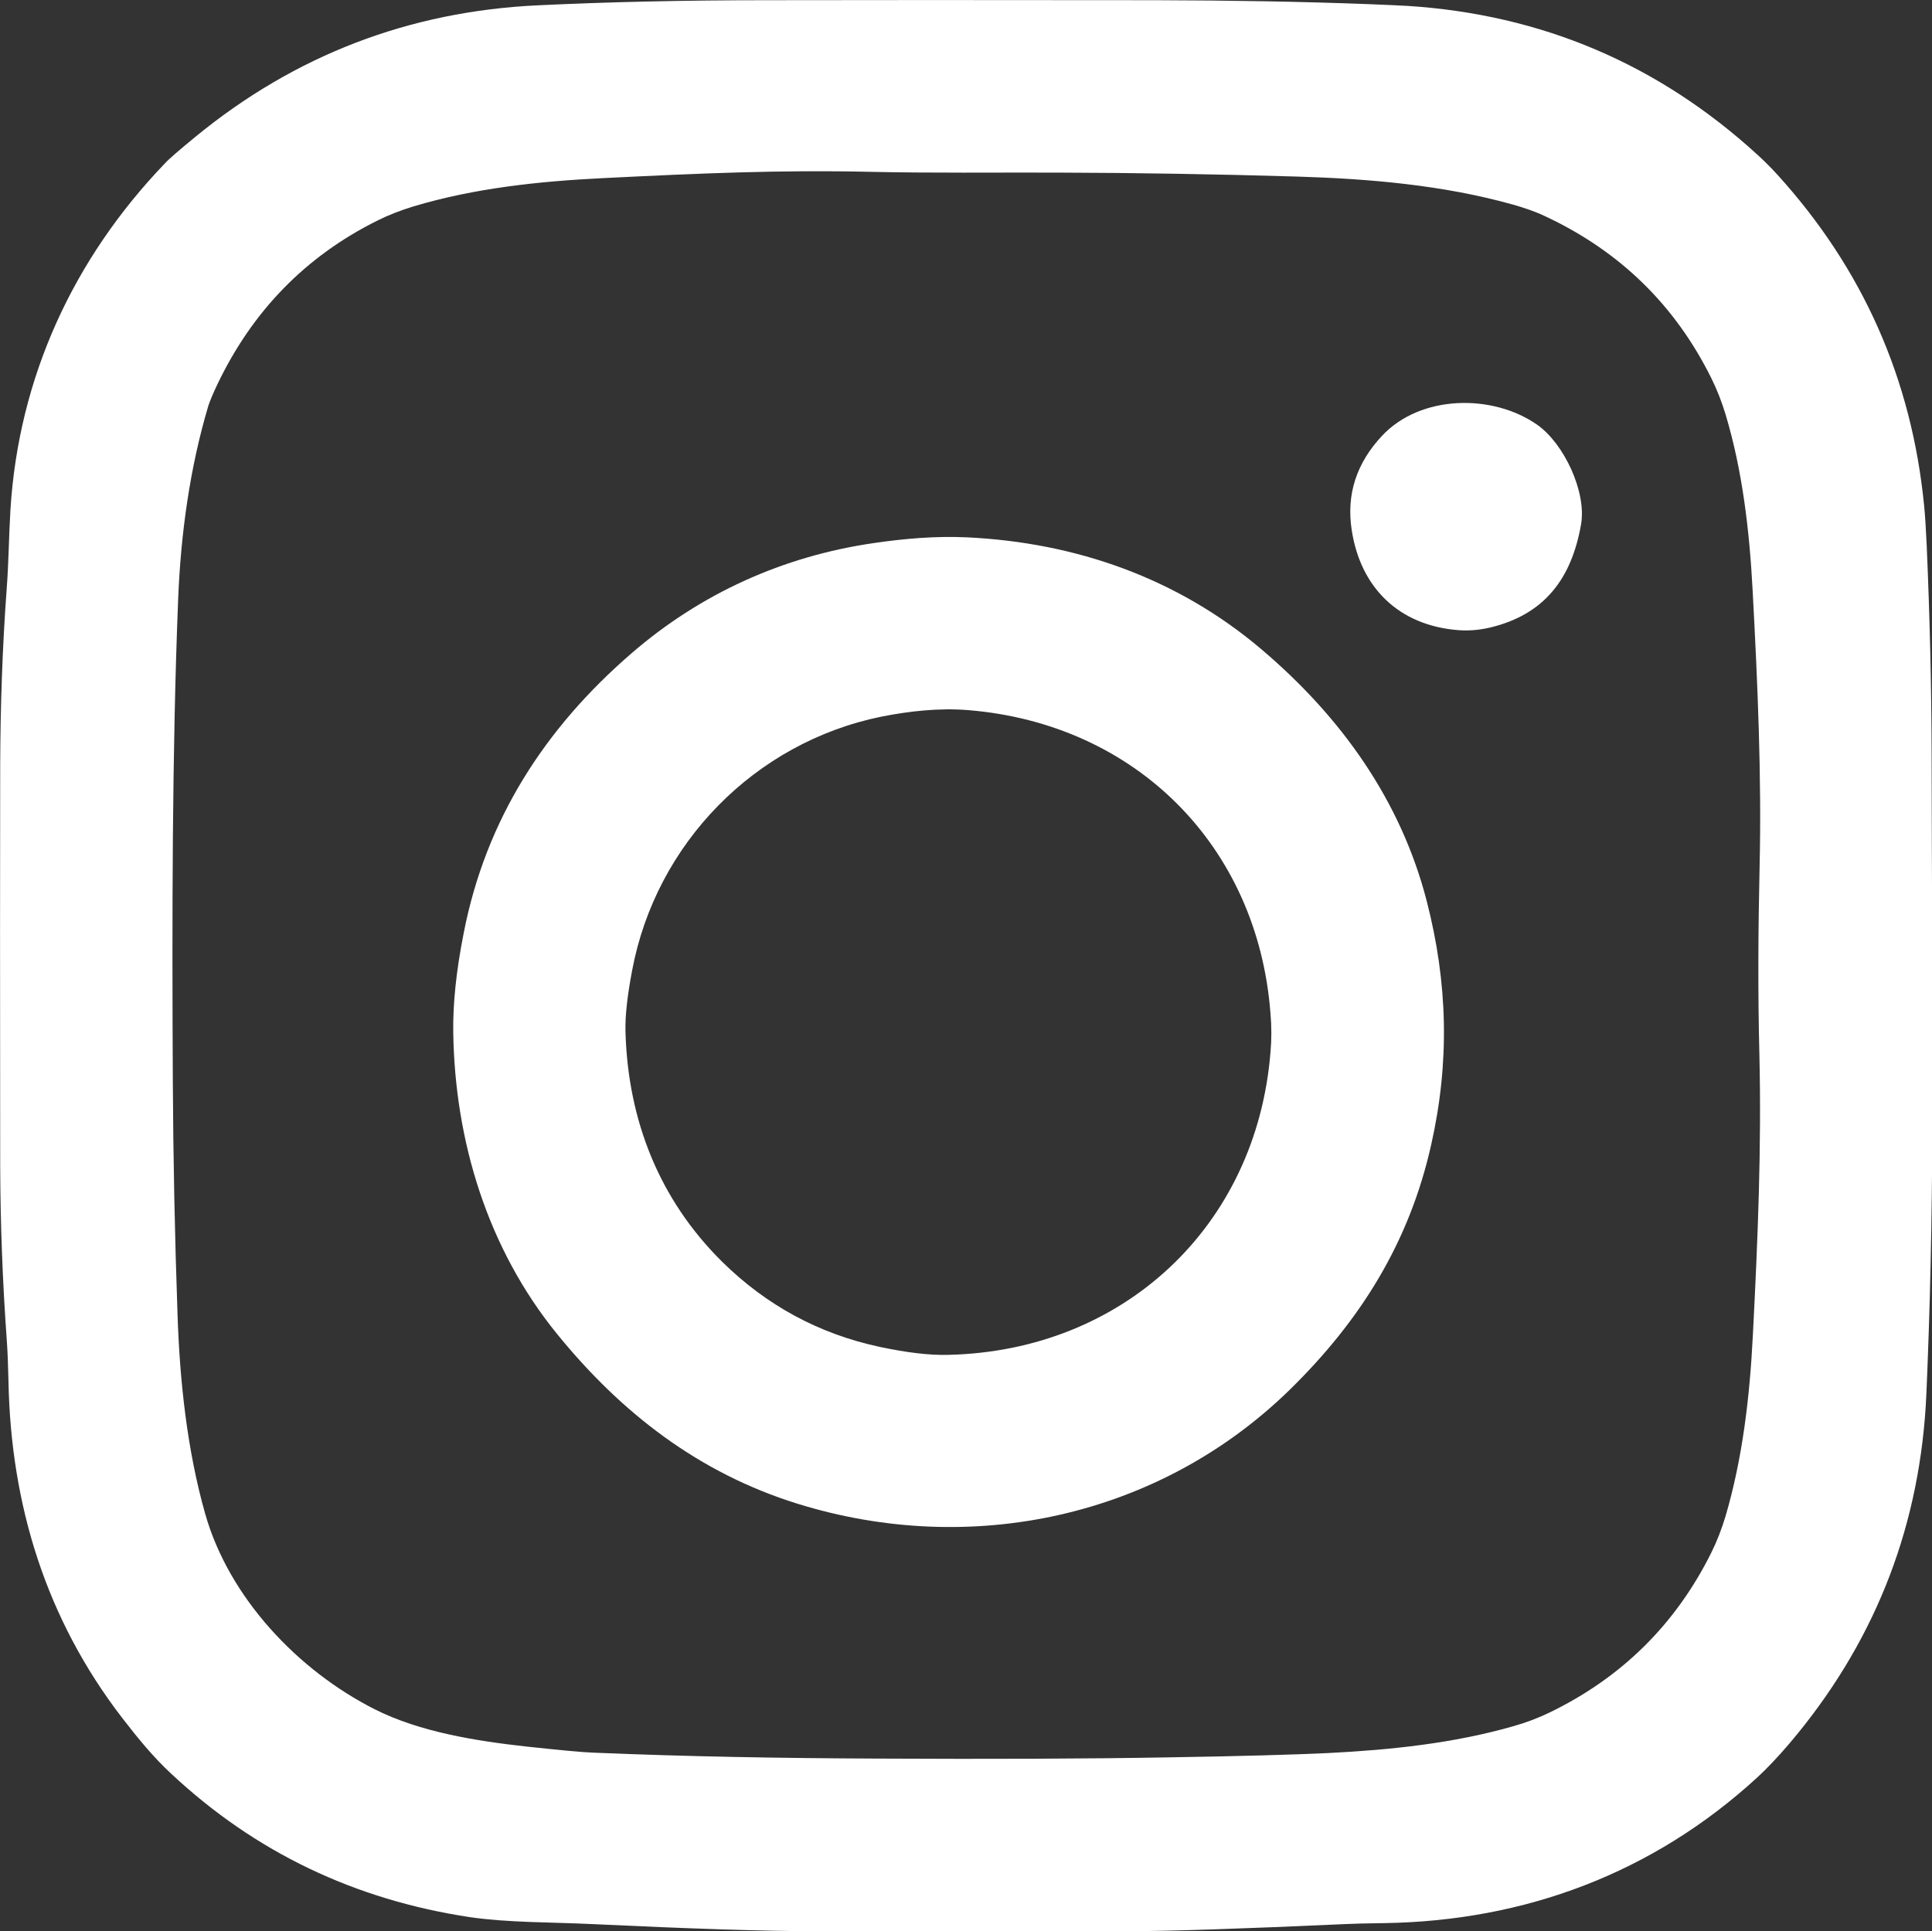
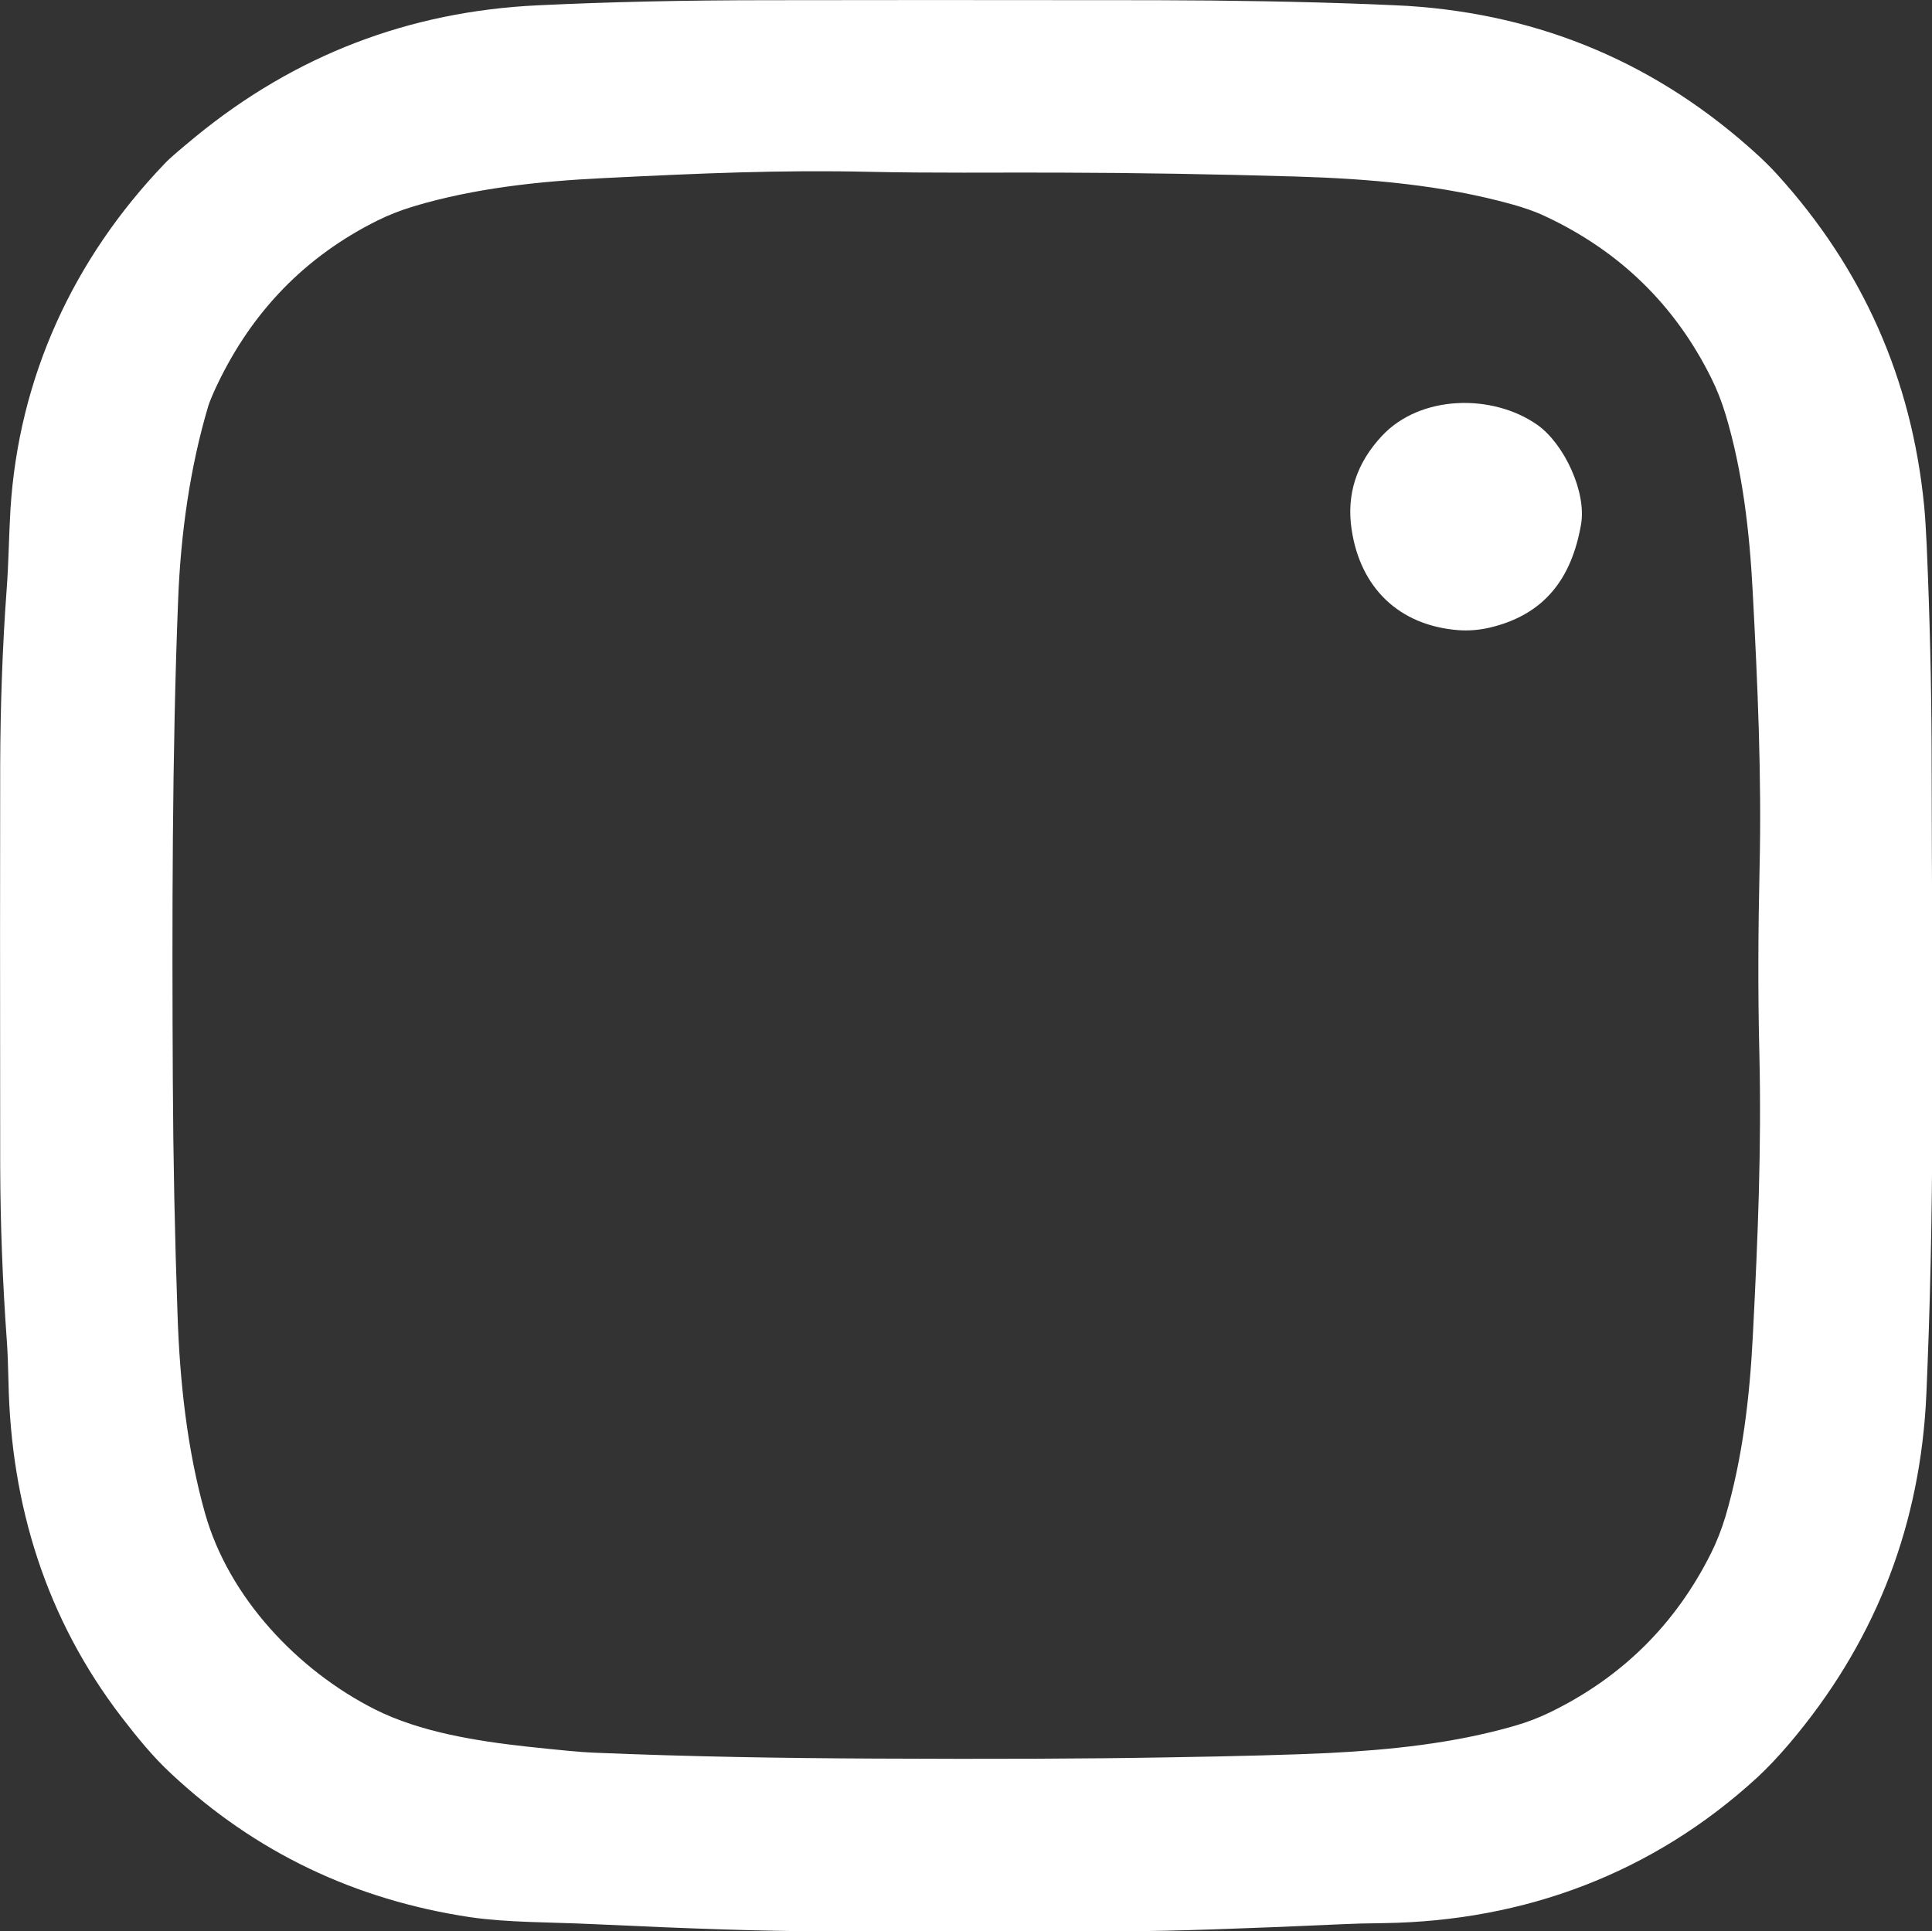
<svg xmlns="http://www.w3.org/2000/svg" version="1.1" id="Ebene_1" x="0px" y="0px" viewBox="0 0 980.4 980" style="enable-background:new 0 0 980.4 980;" xml:space="preserve">
  <rect x="0" y="0" width="980.4" height="980" fill="#333333" stroke="none" />
  <style type="text/css">
	.st0{fill:#FFFFFF;}
</style>
  <g>
    <path class="st0" d="M87,900.3c-9.2-8.5-17.1-18.2-25.2-28.7C23.4,821.6,5.5,763.9,4.3,701c-0.2-7.7-0.4-14.4-0.8-20   c-2.2-30.3-3.3-59.9-3.4-88.7C0,501.9,0,433.8,0.1,387.7c0.1-28.4,1.1-59.3,3.3-88.9c1-13.1,1.1-26.8,1.9-40.2   C9.5,191.5,37.2,131.4,83.6,83c2.4-2.6,7.7-7.1,15.6-13.6C149.7,28,207.6,5.8,272.8,2.7C308.2,1,347.3,0.1,390,0.1   C433.2,0,498.7,0,586.4,0.1c38,0.1,73.9,0.7,108,2c9.9,0.4,16.6,0.7,20,0.9c68,4.4,127.1,29.5,177.5,75.6c3.5,3.2,6.8,6.5,10,10   c43.4,47.8,68.2,103.8,74.5,168c0.5,4.9,0.9,11.6,1.3,20c1.6,36.8,2.4,71.5,2.5,104.1c0.2,134,1.7,216.4-2.1,313.2   c-0.4,10.5-0.7,17.2-0.9,20c-4.1,64.4-27.1,121.4-69.2,171c-5.8,6.8-11.3,12.6-16.4,17.3c-52.9,48.5-117.8,72.7-189,73.8   c-9.3,0.1-16,0.3-20,0.5c-53,2.4-89.7,3.6-109.9,3.6c-53.2,0.1-106.3,0.1-159.4,0c-24.6,0-62.2-1.2-112.8-3.6   c-20.8-1-42.5-0.7-61.9-3.5C180.1,964.2,129.6,940.1,87,900.3z M104.1,768.2c12.1,42.7,47.1,79.6,86.1,99.3   c23,11.6,51.7,16.1,77,18.9c16.8,1.8,28.1,2.9,34,3.1c47.7,2,95.4,2.8,143.1,3c59.2,0.3,108.3,0.1,147.6-0.6   c37.9-0.6,65.2-1.4,82-2.2c31.7-1.6,63.7-4.9,94.3-13.7c6.7-1.9,12.9-4.3,18.6-7.1c36.3-17.7,63.5-44.6,81.5-80.7   c2.9-5.8,5.3-12,7.3-18.6c8.6-29.2,12.3-60.3,13.9-92c2.6-50.7,4.4-95.1,3.3-142.8c-0.8-31.3-0.6-63,0.1-94.3   c1.1-46.9-1-93.6-3.5-140.5c-1.6-30.3-5.1-60.8-13.7-89.5c-2-6.6-4.4-12.8-7.3-18.6c-18.4-37.1-46.5-64.5-84.4-82.2   c-5.3-2.5-10.5-4.2-16-5.8c-35.6-10-73.3-13.2-110.1-14.3c-40.5-1.2-81-1.9-121.5-2c-31.7-0.1-63.5,0.3-95.2-0.4   c-45.2-1-84.8,0.7-135.1,3.2c-32.7,1.6-65.3,5.1-96.1,14.3c-6.6,2-12.8,4.4-18.6,7.3c-36.3,18.1-63.3,45.8-81.1,83.1   c-2.3,4.8-3.7,8.3-4.5,10.6c-9.5,31.8-14.1,65.5-15.4,98.6c-3.1,78-3.1,162.5-2.7,243.9c0.2,39.7,1,79.4,2.4,119.1   C91.2,700.6,94.9,735.7,104.1,768.2z" />
    <g>
      <path class="st0" d="M739.9,319.8c-30.1-2.4-49.6-21.6-54-51c-2.7-17.9,2.4-33.7,15.4-47.6c19.5-20.9,56.1-21.5,78.8-5.6    c13.6,9.6,25.1,34.1,22.2,50.6c-4.8,27.4-18.5,45.7-46.2,52.3C750.5,319.8,745.2,320.2,739.9,319.8z" />
-       <path class="st0" d="M404.5,763.1c-49.7-15.5-89.1-45.8-121.9-86.2c-35.1-43.2-51.8-97.7-52.6-153.1c-0.2-14.3,1.5-31.1,5.3-50.2    c11.2-57.7,41.3-104.1,85-141.9c35.1-30.4,76.9-49.4,123.2-56.1c15.8-2.3,31.2-3.6,47-2.9c55.5,2.6,107.2,20.8,149.7,56.9    c40.3,34.2,70.6,76.5,83.8,127.7c10.7,41.6,11.7,81.6,2.3,123.5c-11.1,49.8-36,89.5-72,124.7C587.9,770.2,492.5,790.5,404.5,763.1    z M366.4,640.3c22.5,22.2,49.2,36.7,80.2,43.3c13.7,2.9,25.3,4.3,34.8,4c88.6-2.1,156.1-65.1,163.3-153.4c0.6-6.6,0.6-13.3,0-20    c-6.5-85-68.5-146.9-153.4-153.8c-14.6-1.2-29.9,0.5-44,3.3c-64.3,13.1-114.4,64.4-126.5,128.7c-2.5,13.1-3.6,23.4-3.4,31    C318.6,568.6,334.6,608.8,366.4,640.3z" />
    </g>
  </g>
</svg>